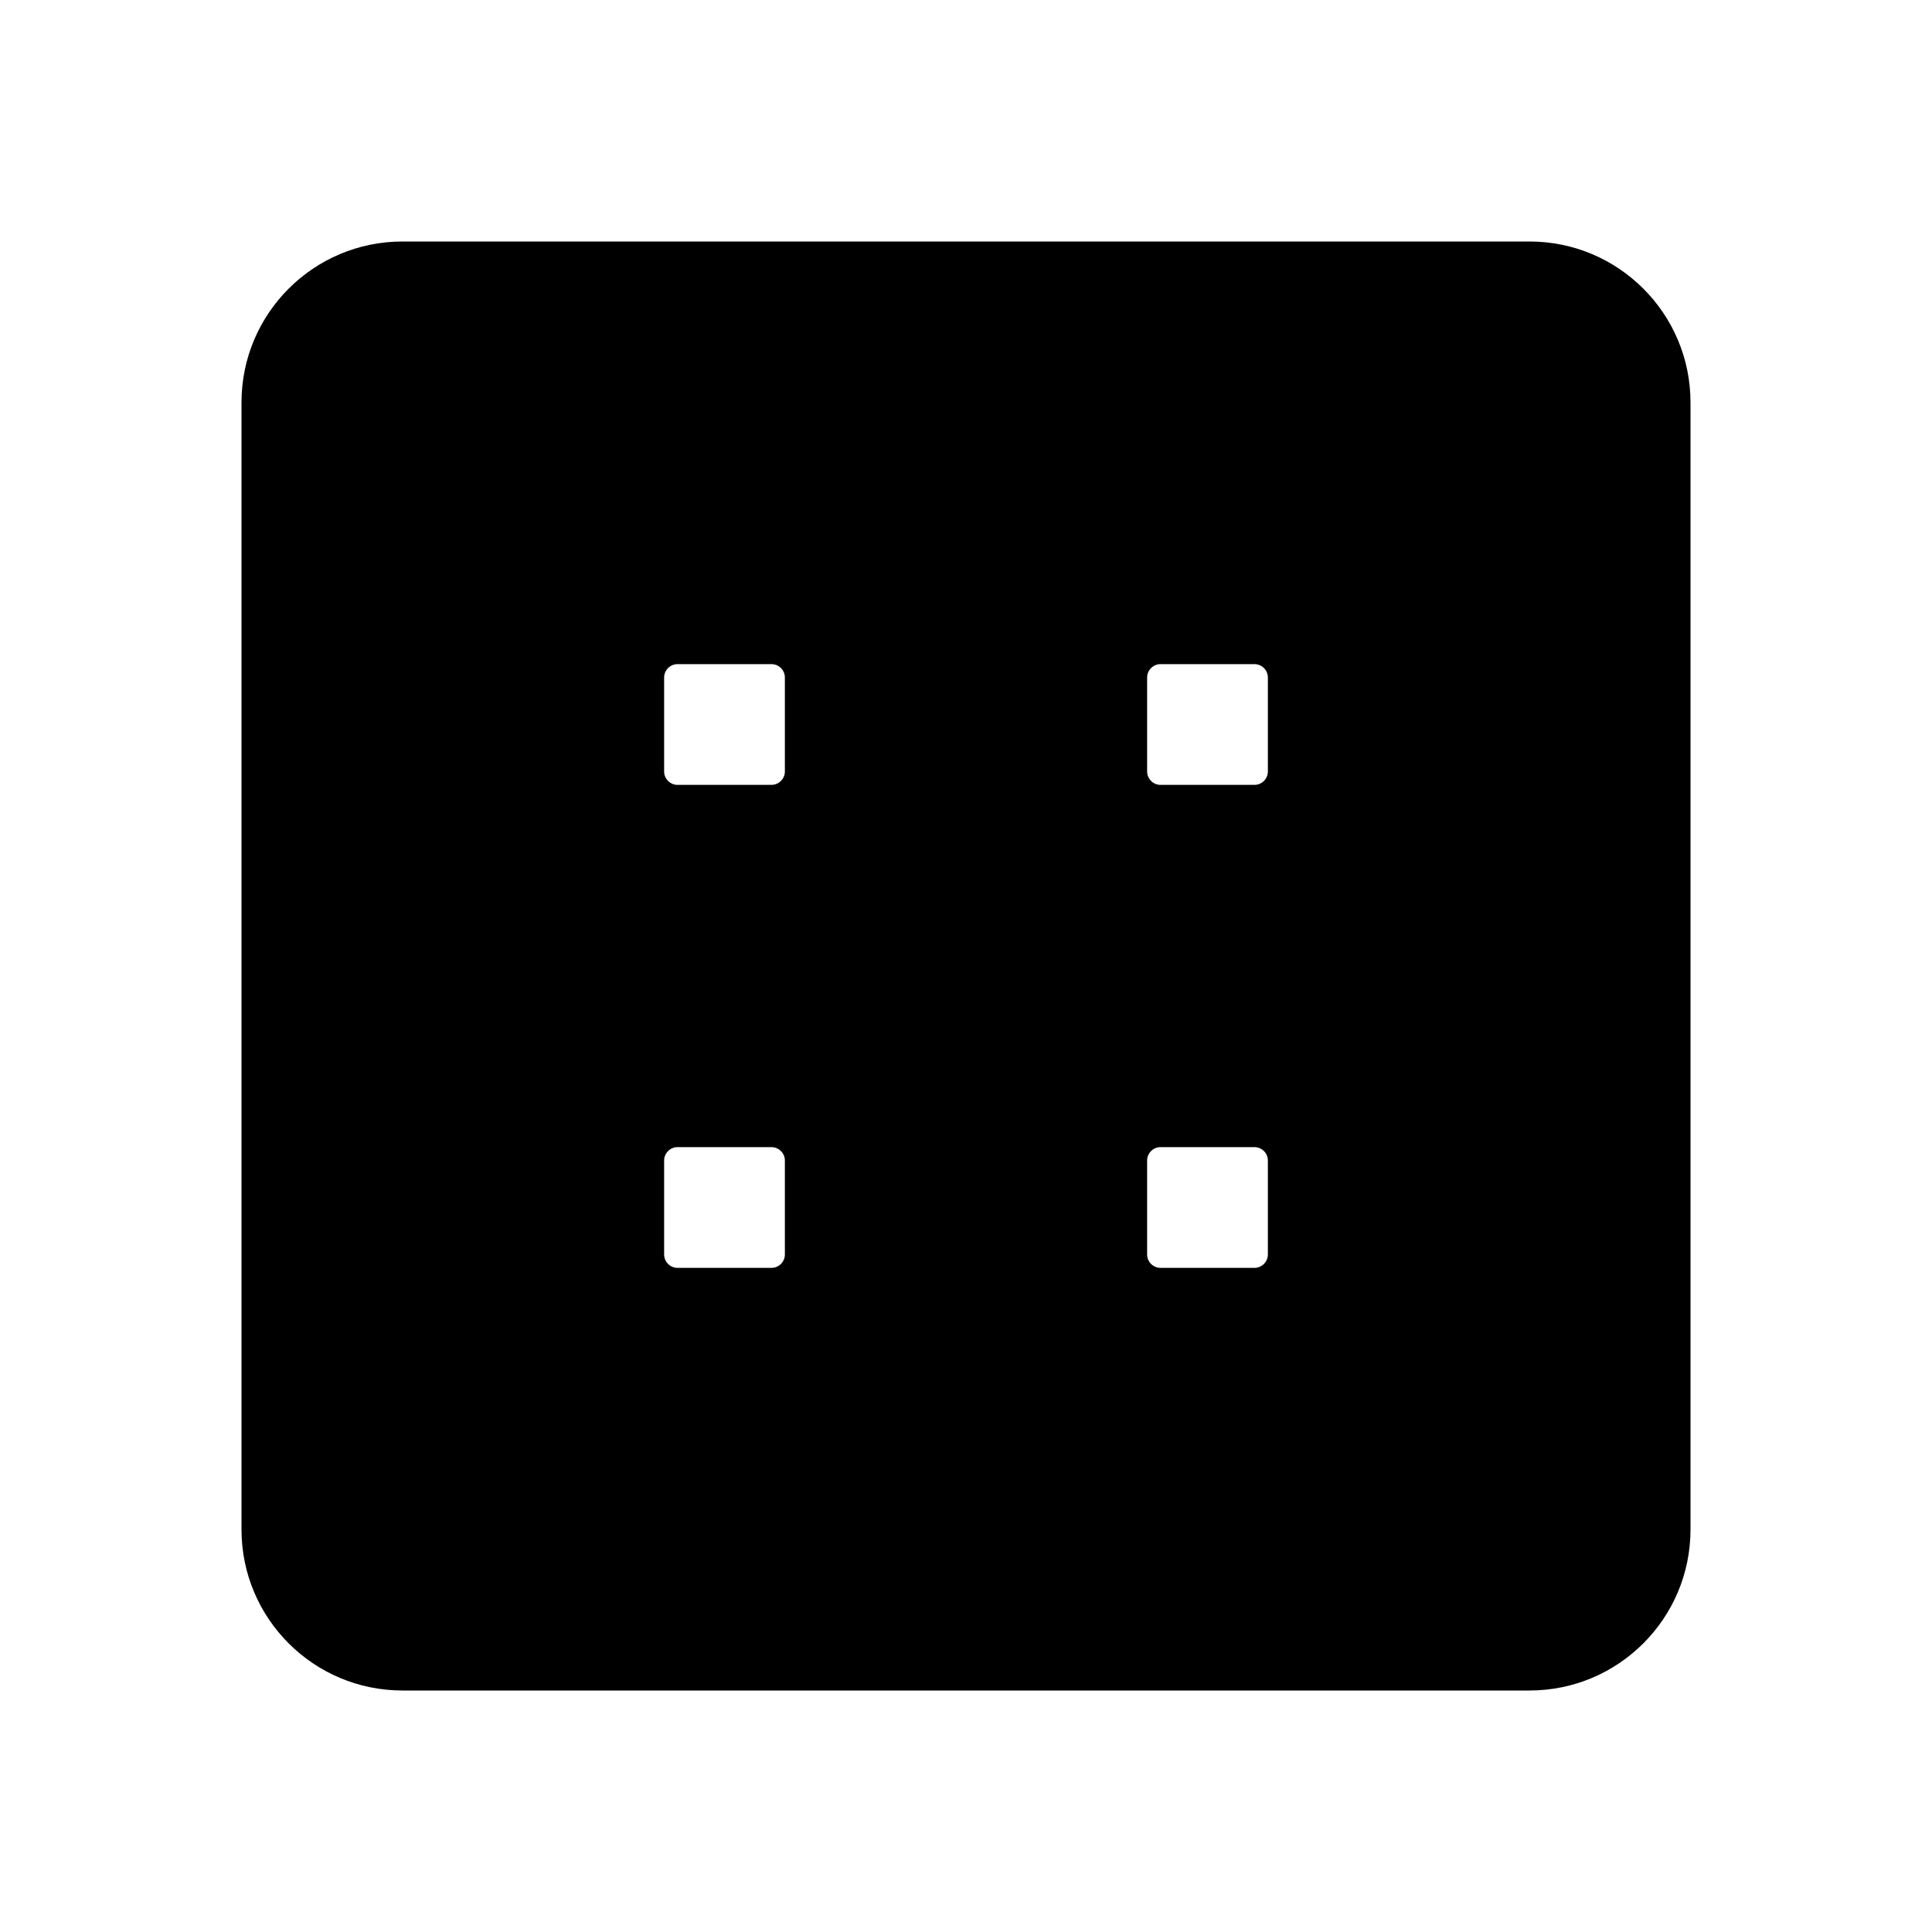
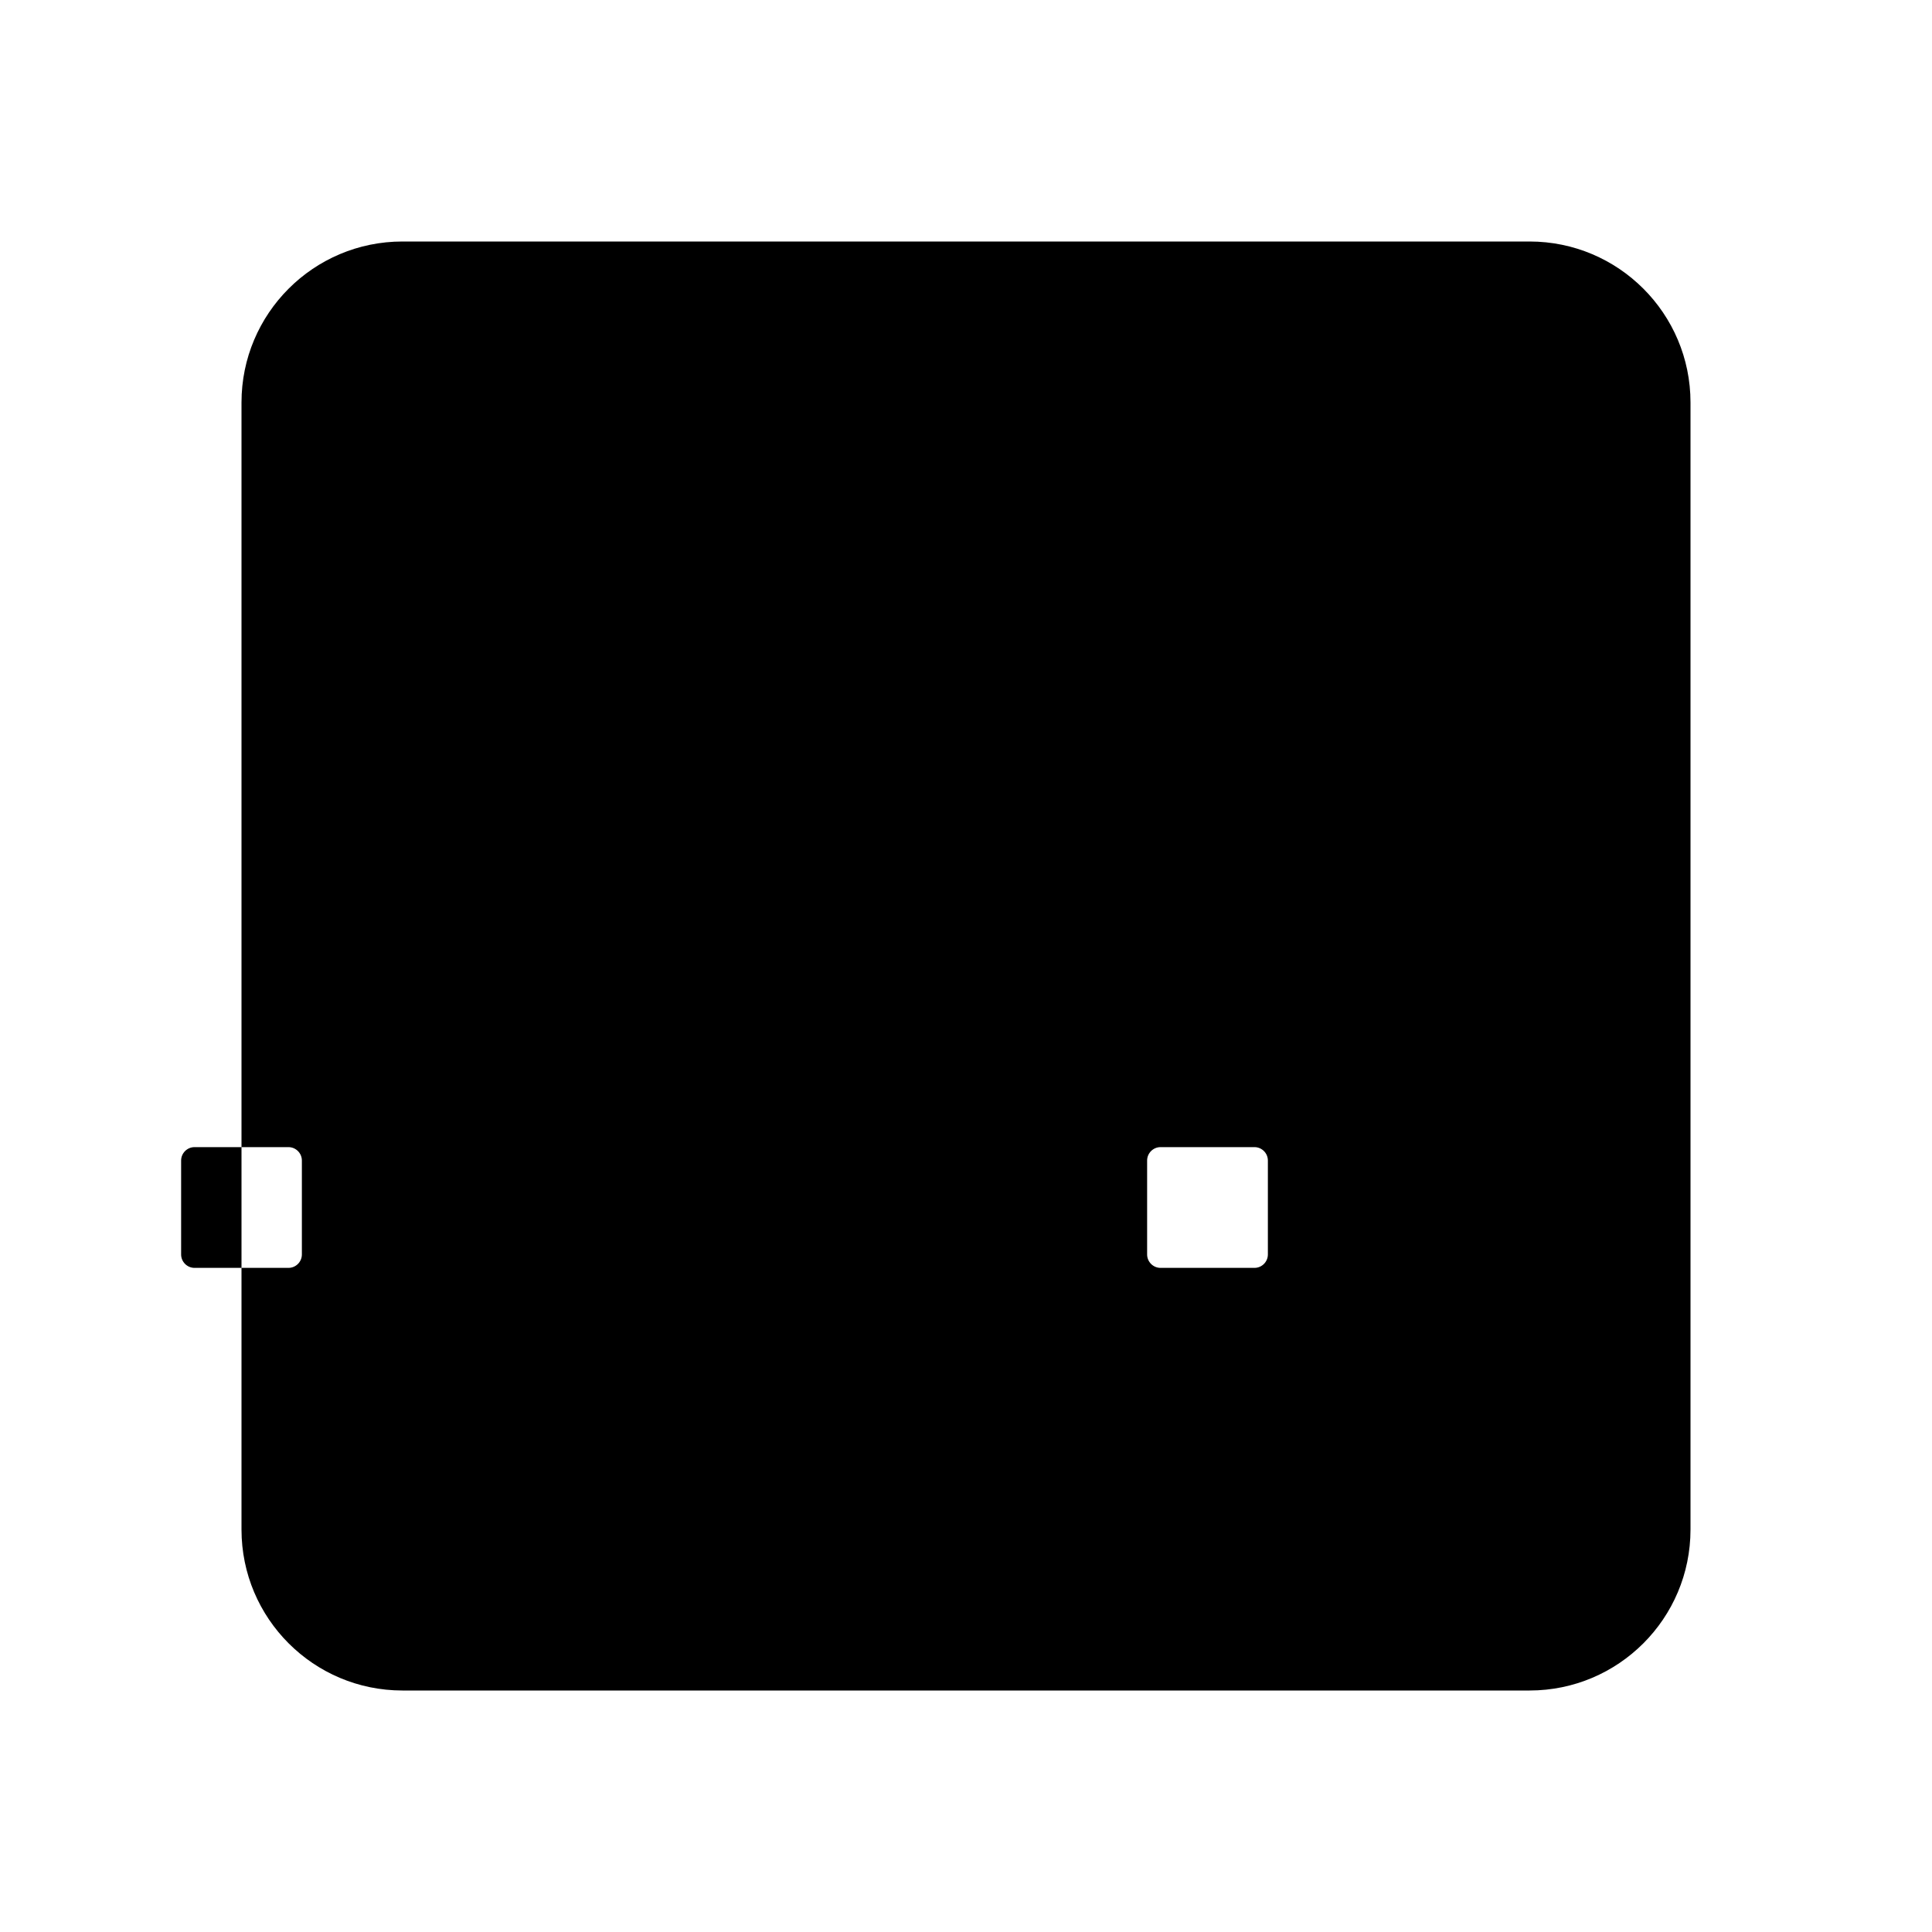
<svg xmlns="http://www.w3.org/2000/svg" viewBox="0 0 16 16" stroke-linecap="round" stroke-linejoin="round">
-   <path d="m12.667 2h-9.334c-.736 0-1.333.597-1.333 1.333v9.334c0 .736.597 1.333 1.333 1.333h9.334c.736 0 1.333-.597 1.333-1.333v-9.334c0-.736-.597-1.333-1.333-1.333zm-2.278 7.5c.061 0 .111.05.111.111v.778c0 .061-.05.111-.111.111h-.778c-.061 0-.111-.05-.111-.111v-.778c0-.061.05-.111.111-.111zm-4 0c.061 0 .111.05.111.111v.778c0 .061-.05.111-.111.111h-.778c-.061 0-.111-.05-.111-.111v-.778c0-.061.05-.111.111-.111zm4-4c.061 0 .111.05.111.111v.778c0 .061-.05.111-.111.111h-.778c-.061 0-.111-.05-.111-.111v-.778c0-.061.05-.111.111-.111zm-4 0c.061 0 .111.05.111.111v.778c0 .061-.05.111-.111.111h-.778c-.061 0-.111-.05-.111-.111v-.778c0-.061.05-.111.111-.111z" />
+   <path d="m12.667 2h-9.334c-.736 0-1.333.597-1.333 1.333v9.334c0 .736.597 1.333 1.333 1.333h9.334c.736 0 1.333-.597 1.333-1.333v-9.334c0-.736-.597-1.333-1.333-1.333zm-2.278 7.5c.061 0 .111.05.111.111v.778c0 .061-.05.111-.111.111h-.778c-.061 0-.111-.05-.111-.111v-.778c0-.061.05-.111.111-.111zm-4 0c.061 0 .111.05.111.111v.778c0 .061-.05.111-.111.111h-.778c-.061 0-.111-.05-.111-.111v-.778c0-.061.05-.111.111-.111zc.061 0 .111.05.111.111v.778c0 .061-.05.111-.111.111h-.778c-.061 0-.111-.05-.111-.111v-.778c0-.061.05-.111.111-.111zm-4 0c.061 0 .111.05.111.111v.778c0 .061-.05.111-.111.111h-.778c-.061 0-.111-.05-.111-.111v-.778c0-.061.05-.111.111-.111z" />
</svg>